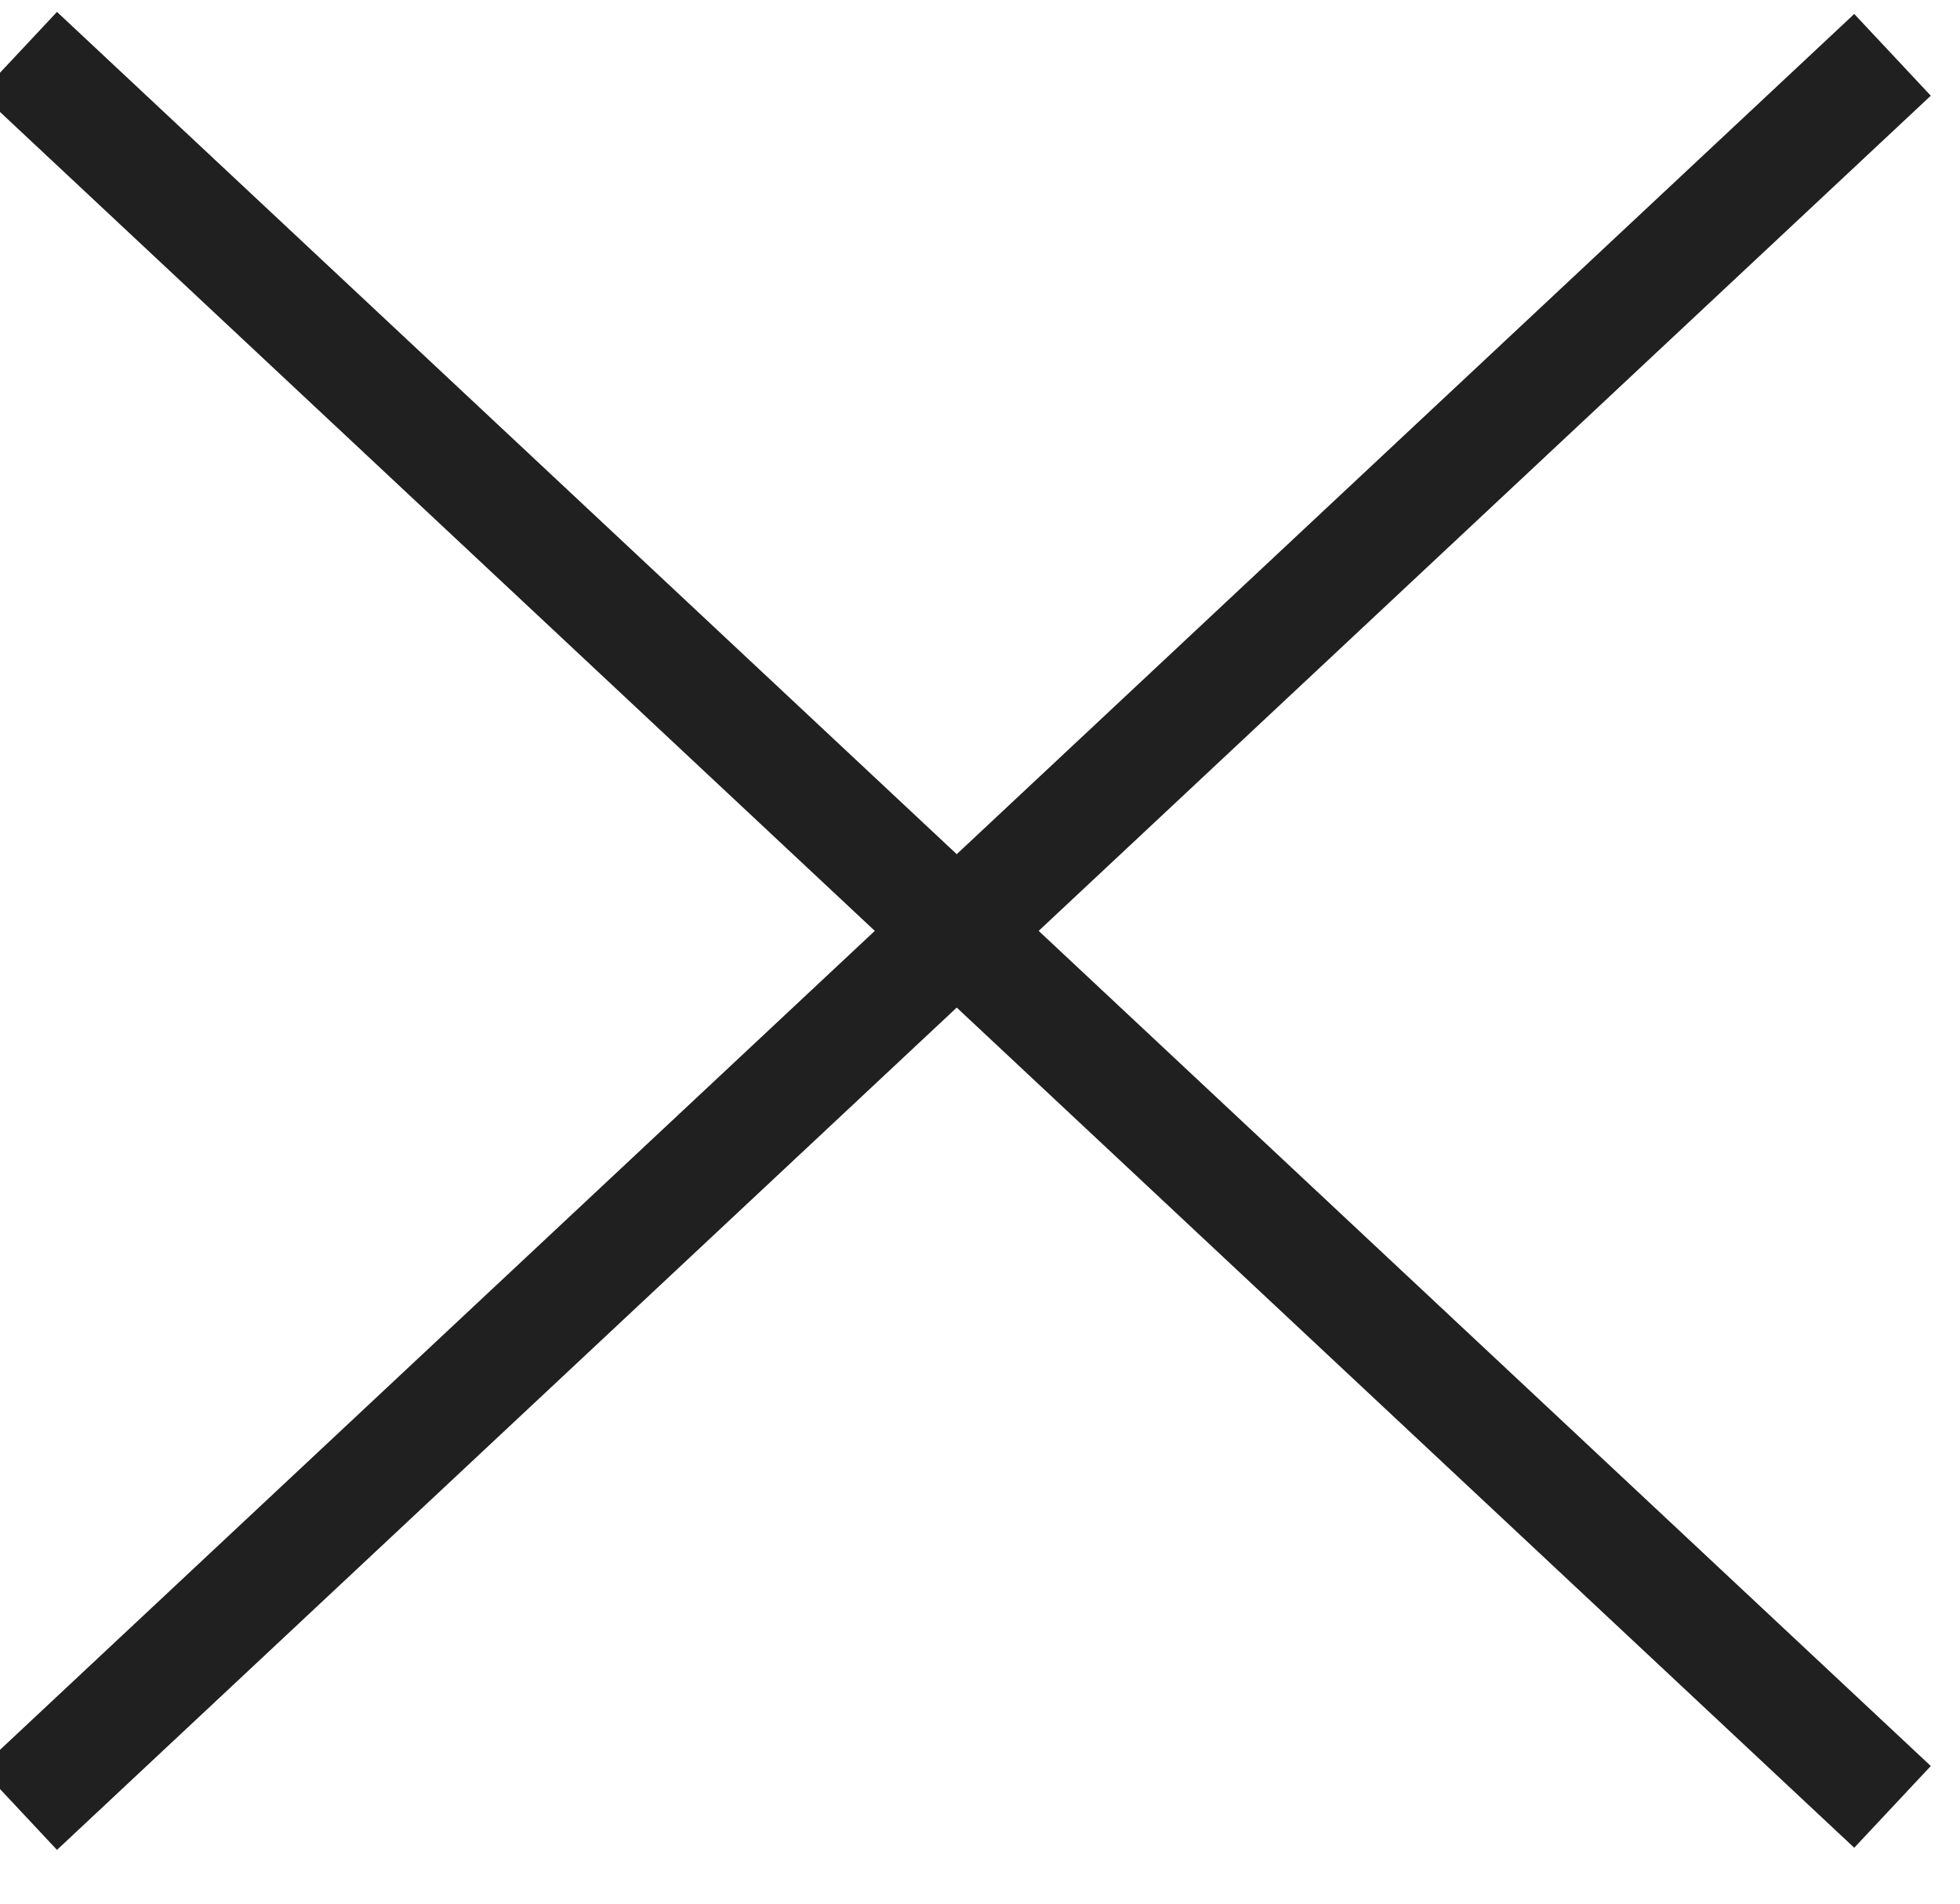
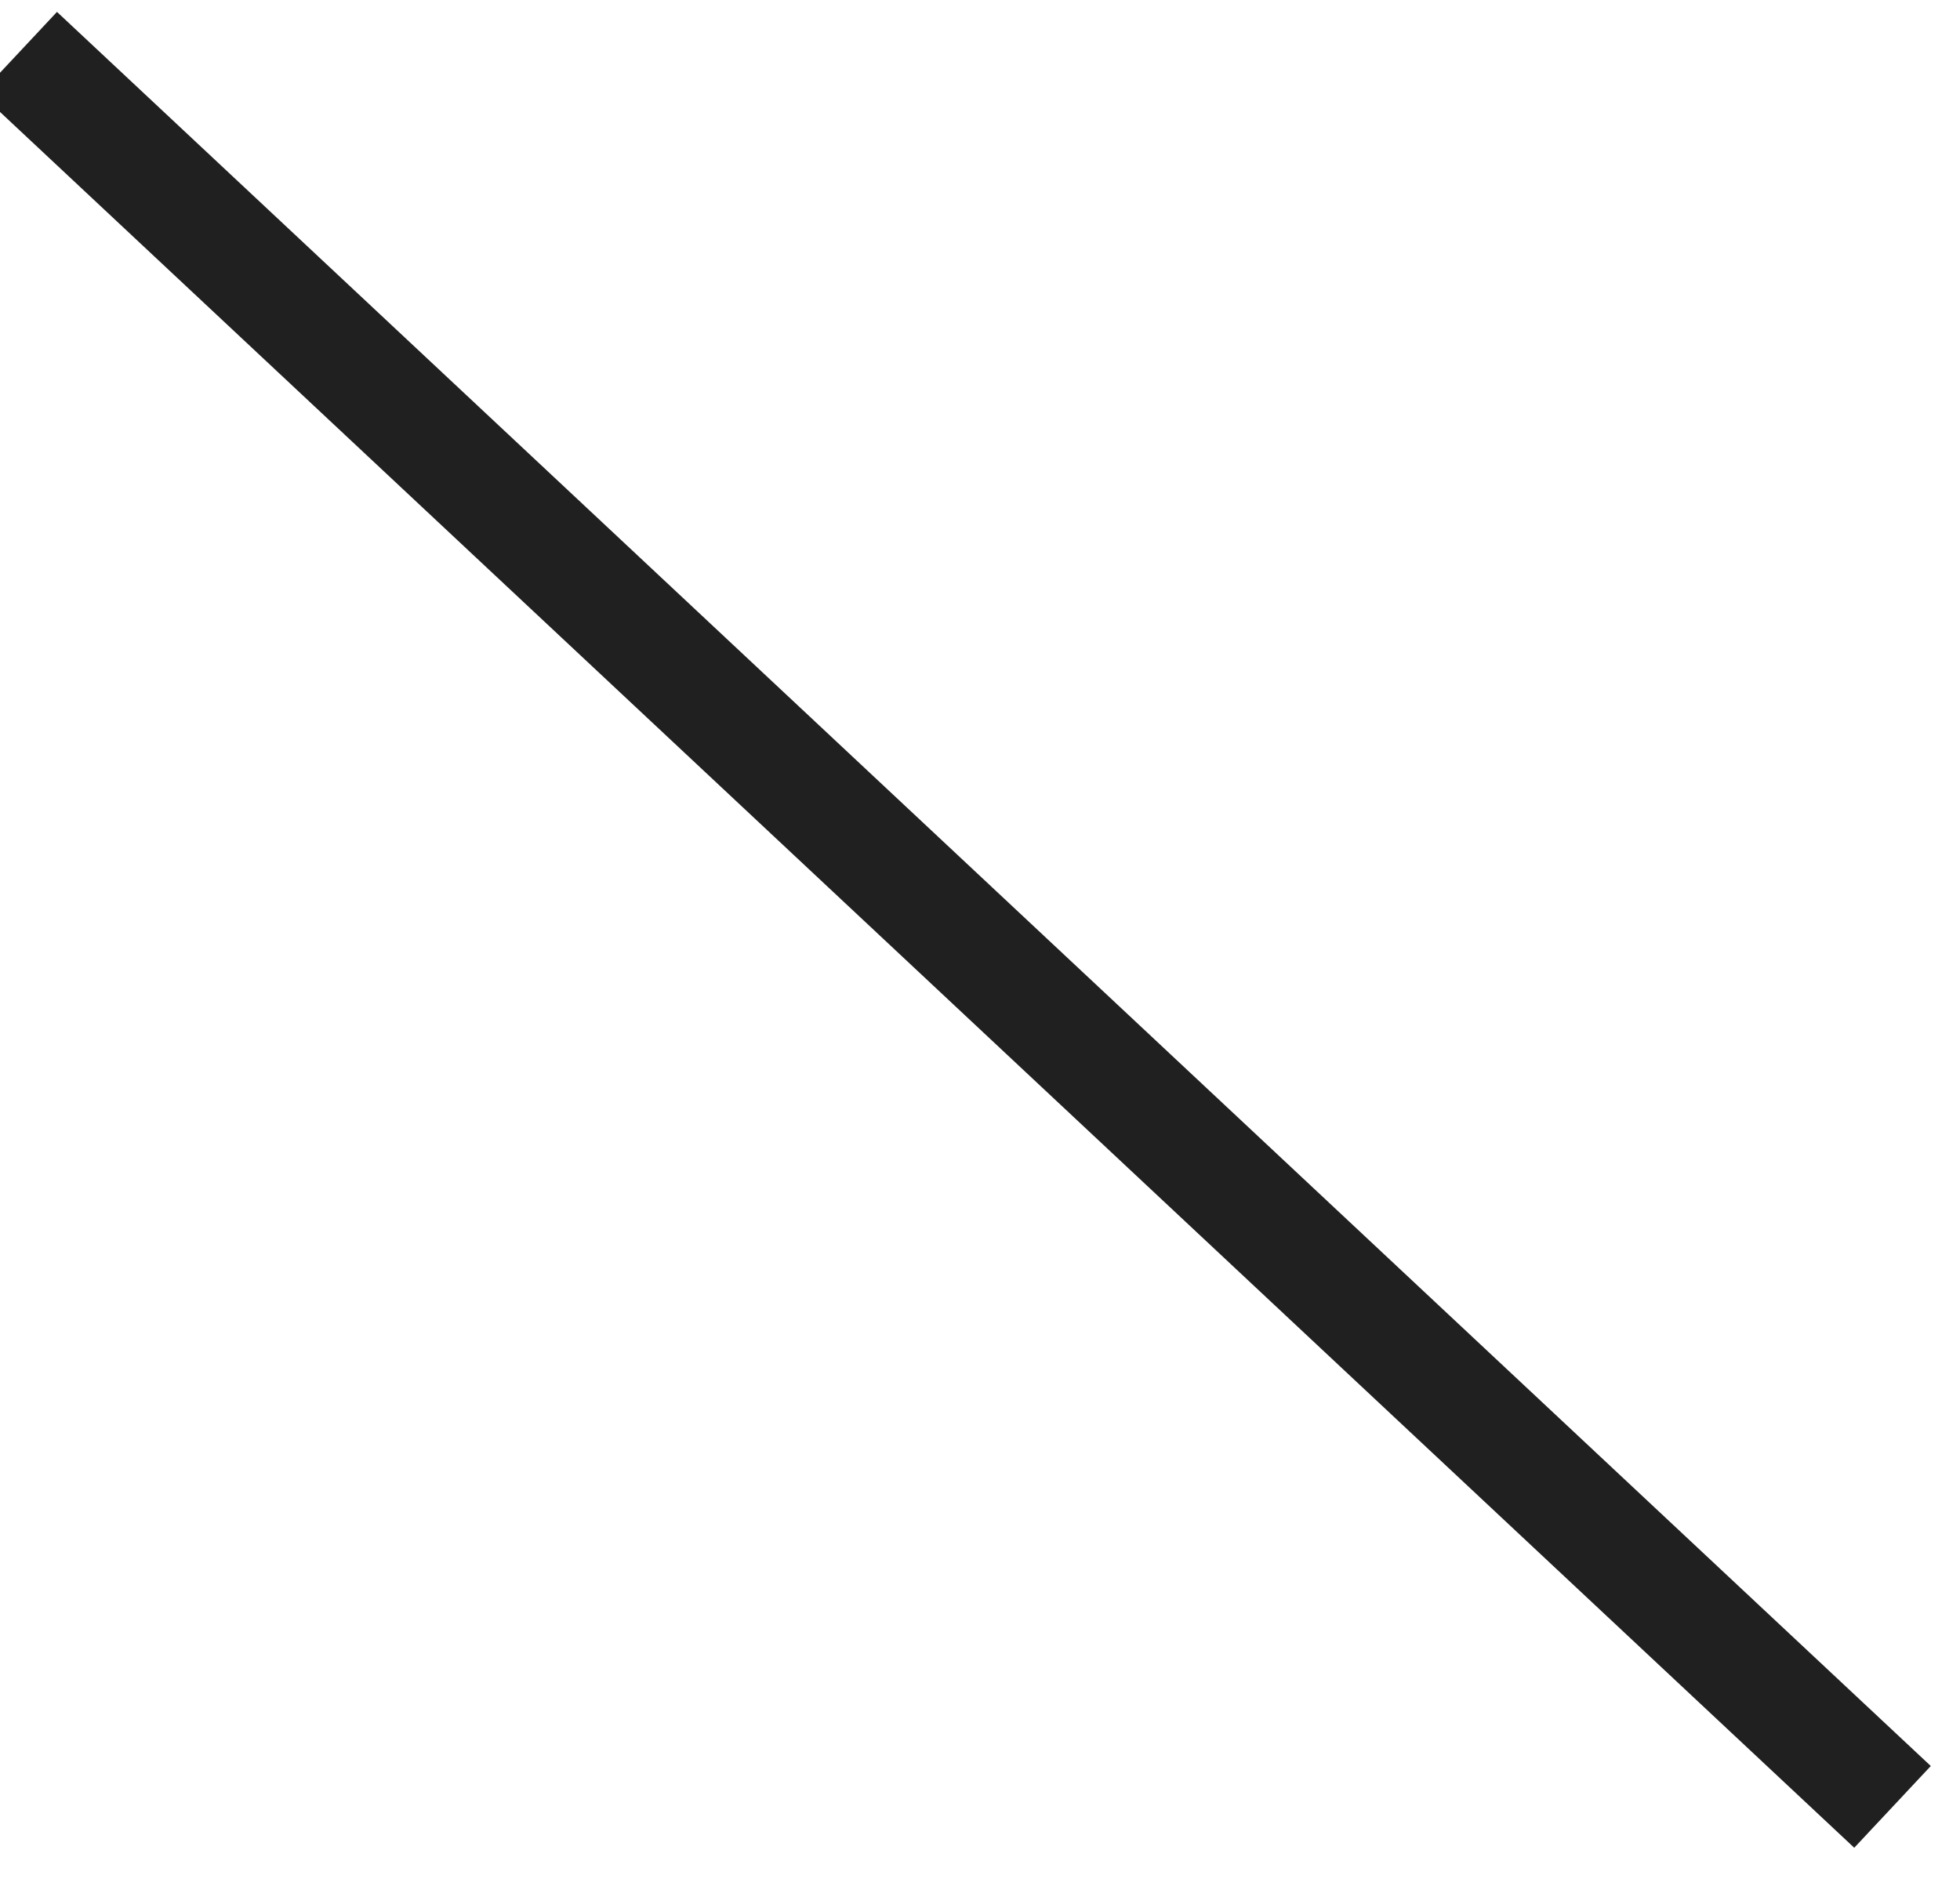
<svg xmlns="http://www.w3.org/2000/svg" width="35" height="34" viewBox="0 0 35 34" fill="none">
-   <path d="M1.064 31.626L33.065 1.663" stroke="#202020" stroke-width="2" stroke-linecap="square" />
  <path d="M1.064 1.626L33.065 31.588" stroke="#202020" stroke-width="2" stroke-linecap="square" />
</svg>